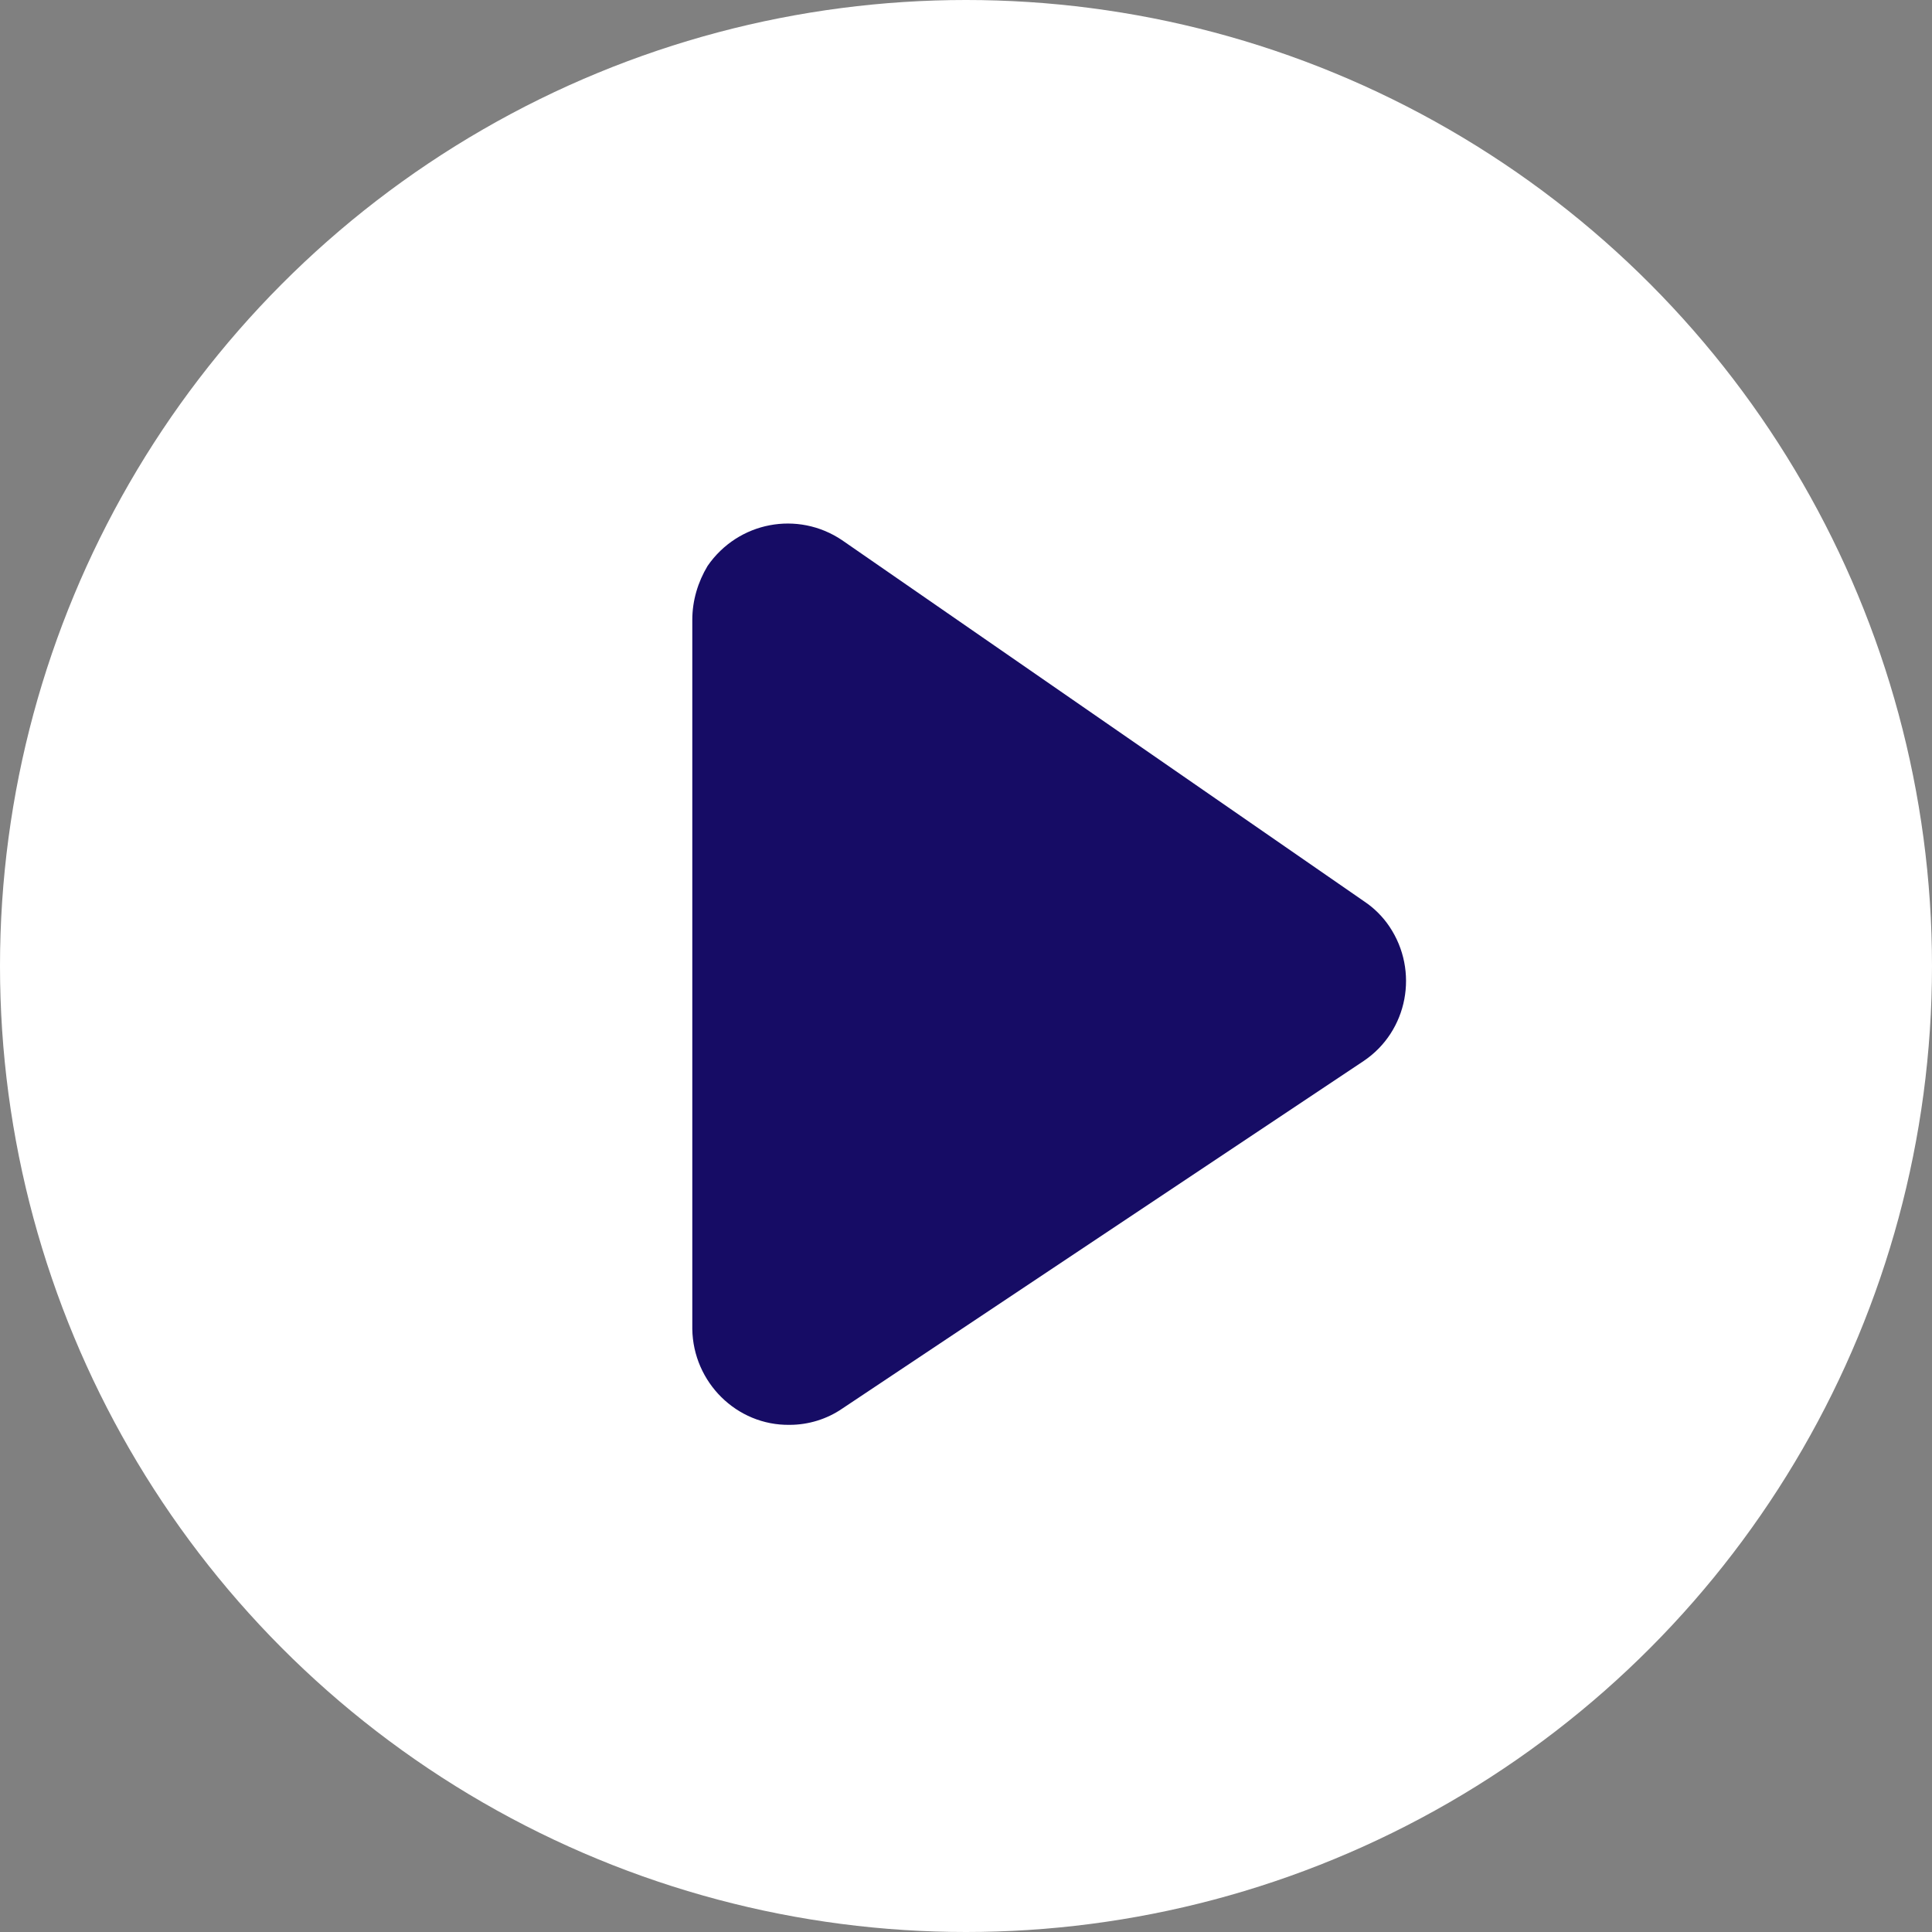
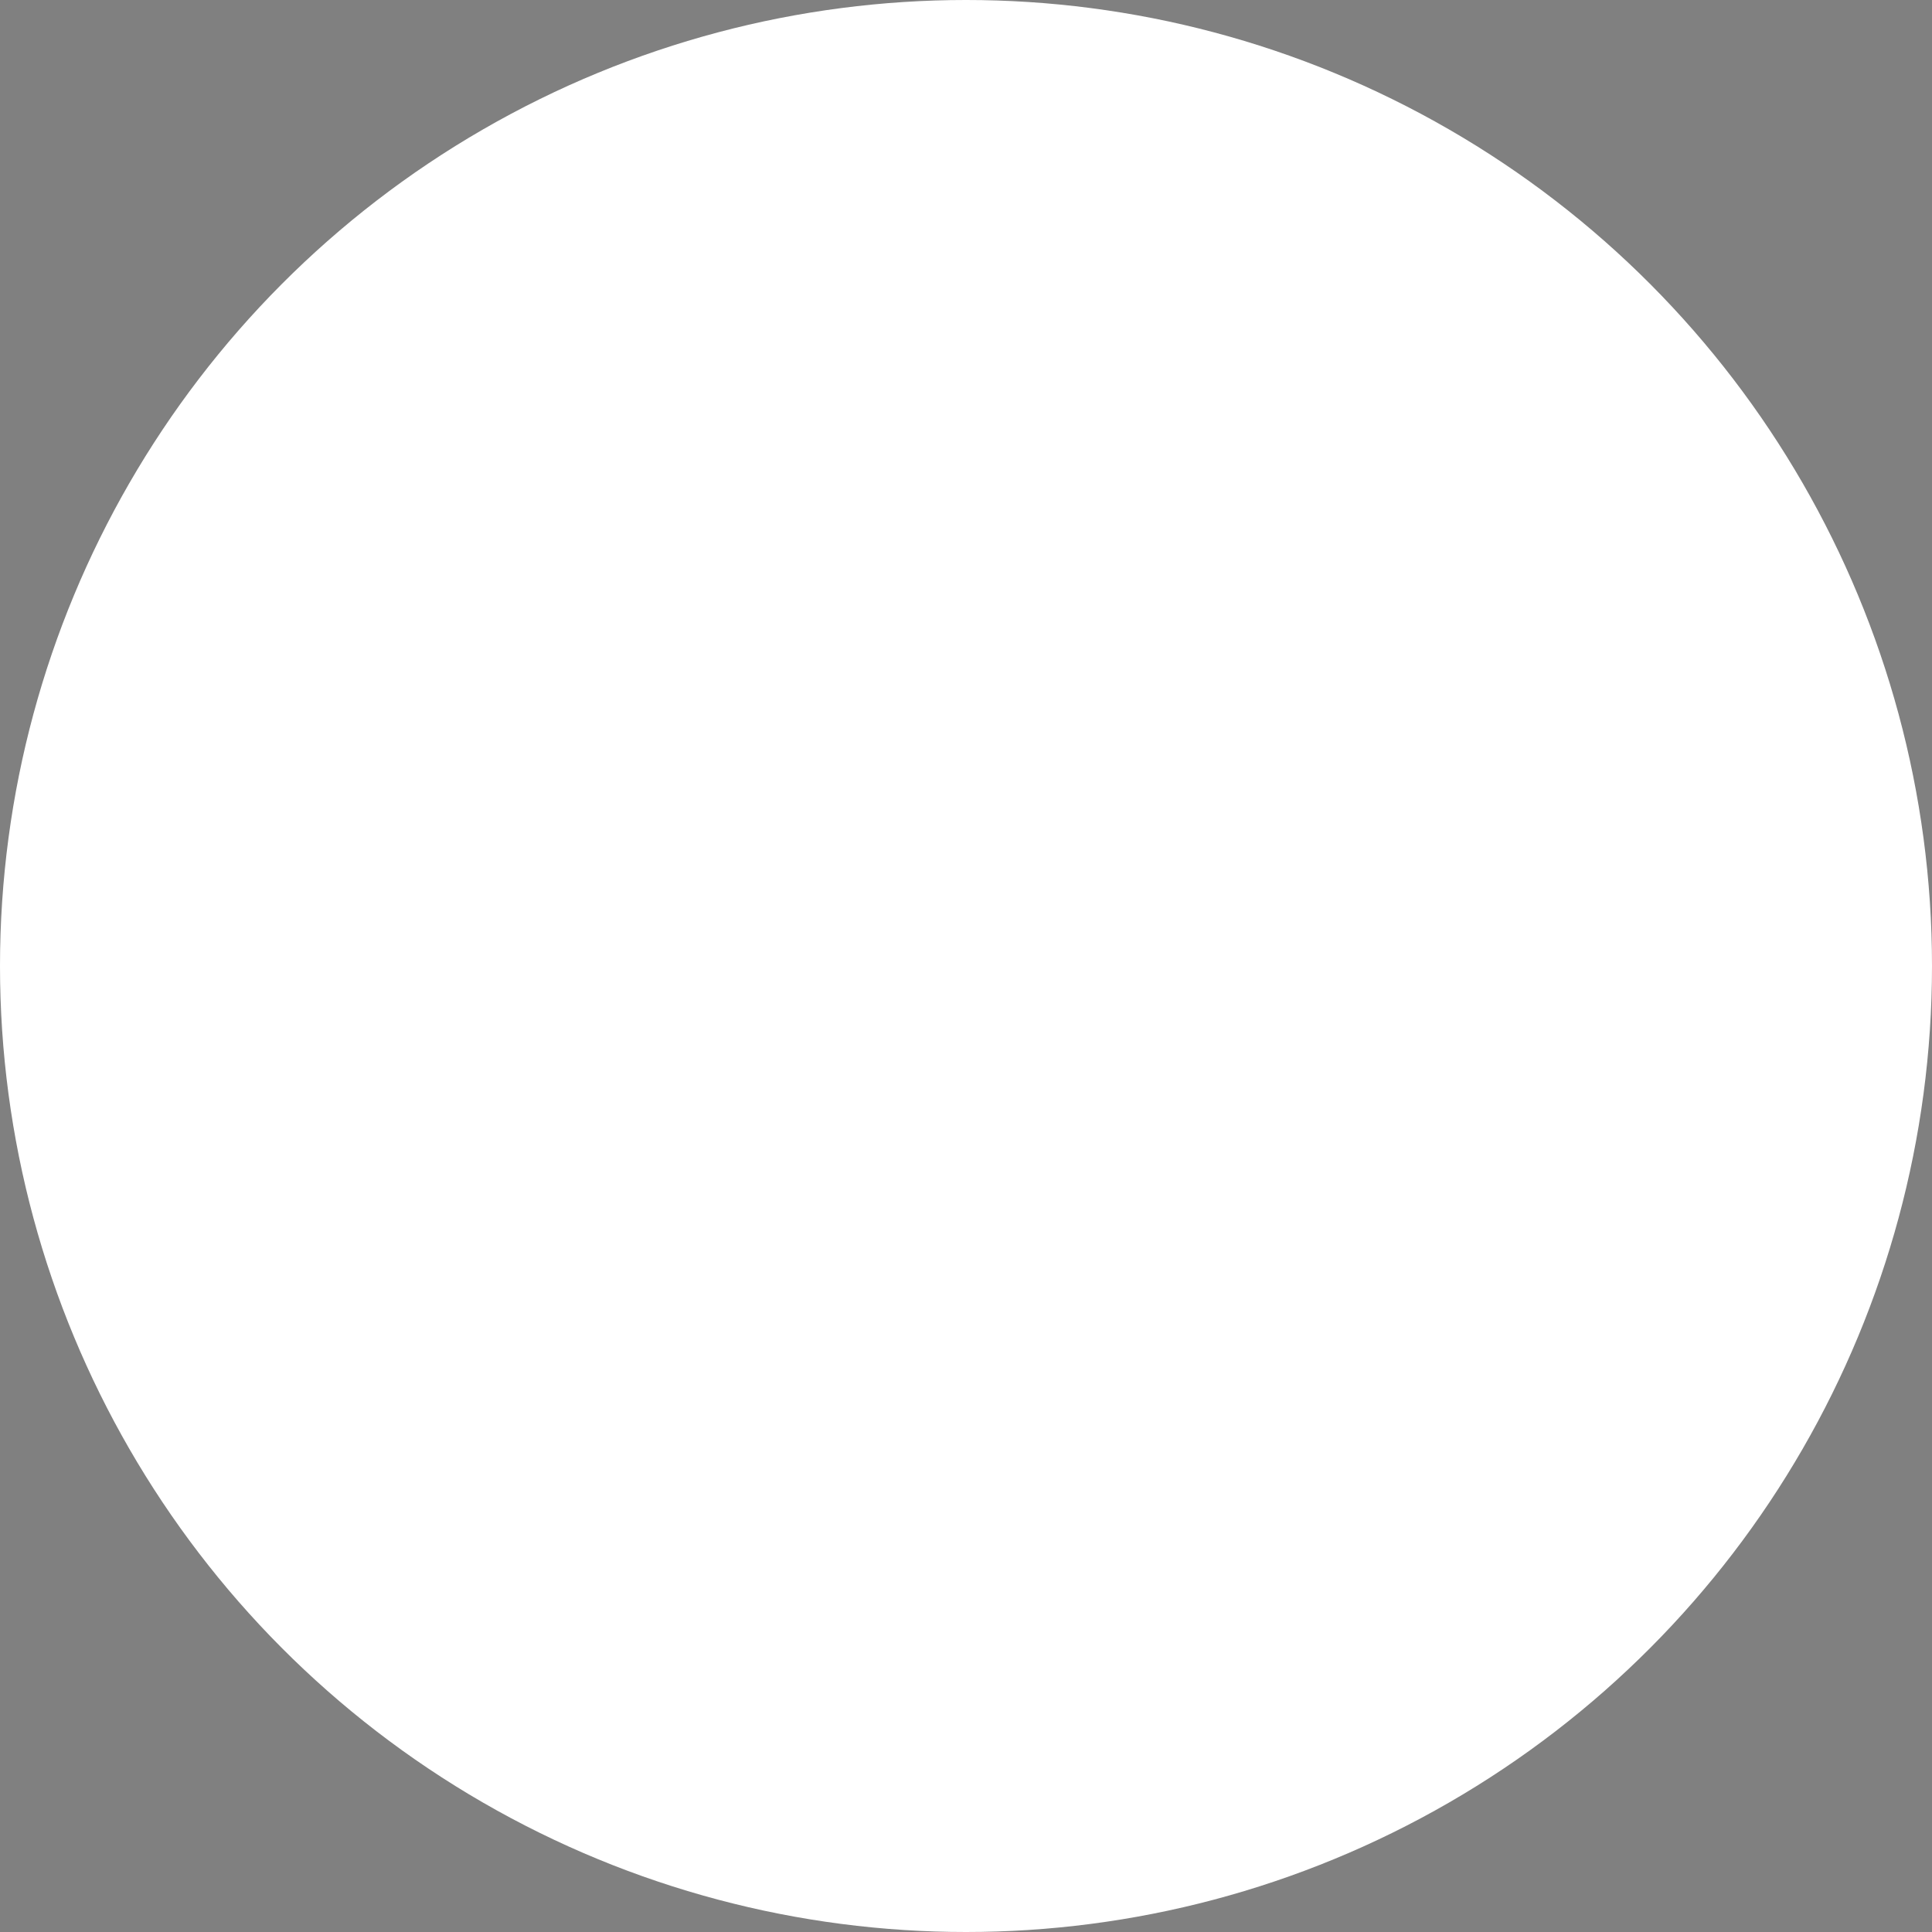
<svg xmlns="http://www.w3.org/2000/svg" version="1.1" id="Layer_1" x="0px" y="0px" viewBox="0 0 240 240" style="enable-background:new 0 0 240 240;" xml:space="preserve">
  <rect x="0" y="0" width="240" height="240" fill="#808080" stroke="none" />
  <style type="text/css">
	.st0{fill:#FFFFFF;}
	.st1{fill:#160C65;}
</style>
  <g>
    <circle class="st0" cx="120" cy="120" r="120" />
-     <path class="st1" d="M86,77v88.1c0.1,6.6,5.5,12,12.1,11.9c2.3,0,4.6-0.7,6.5-2l64.8-43.2c5.5-3.7,6.9-11.2,3.2-16.7   c-0.8-1.2-1.9-2.3-3.1-3.1l-64.9-44.9c-5.5-3.7-12.9-2.3-16.7,3.2C86.7,72.3,86,74.6,86,77z" />
  </g>
</svg>